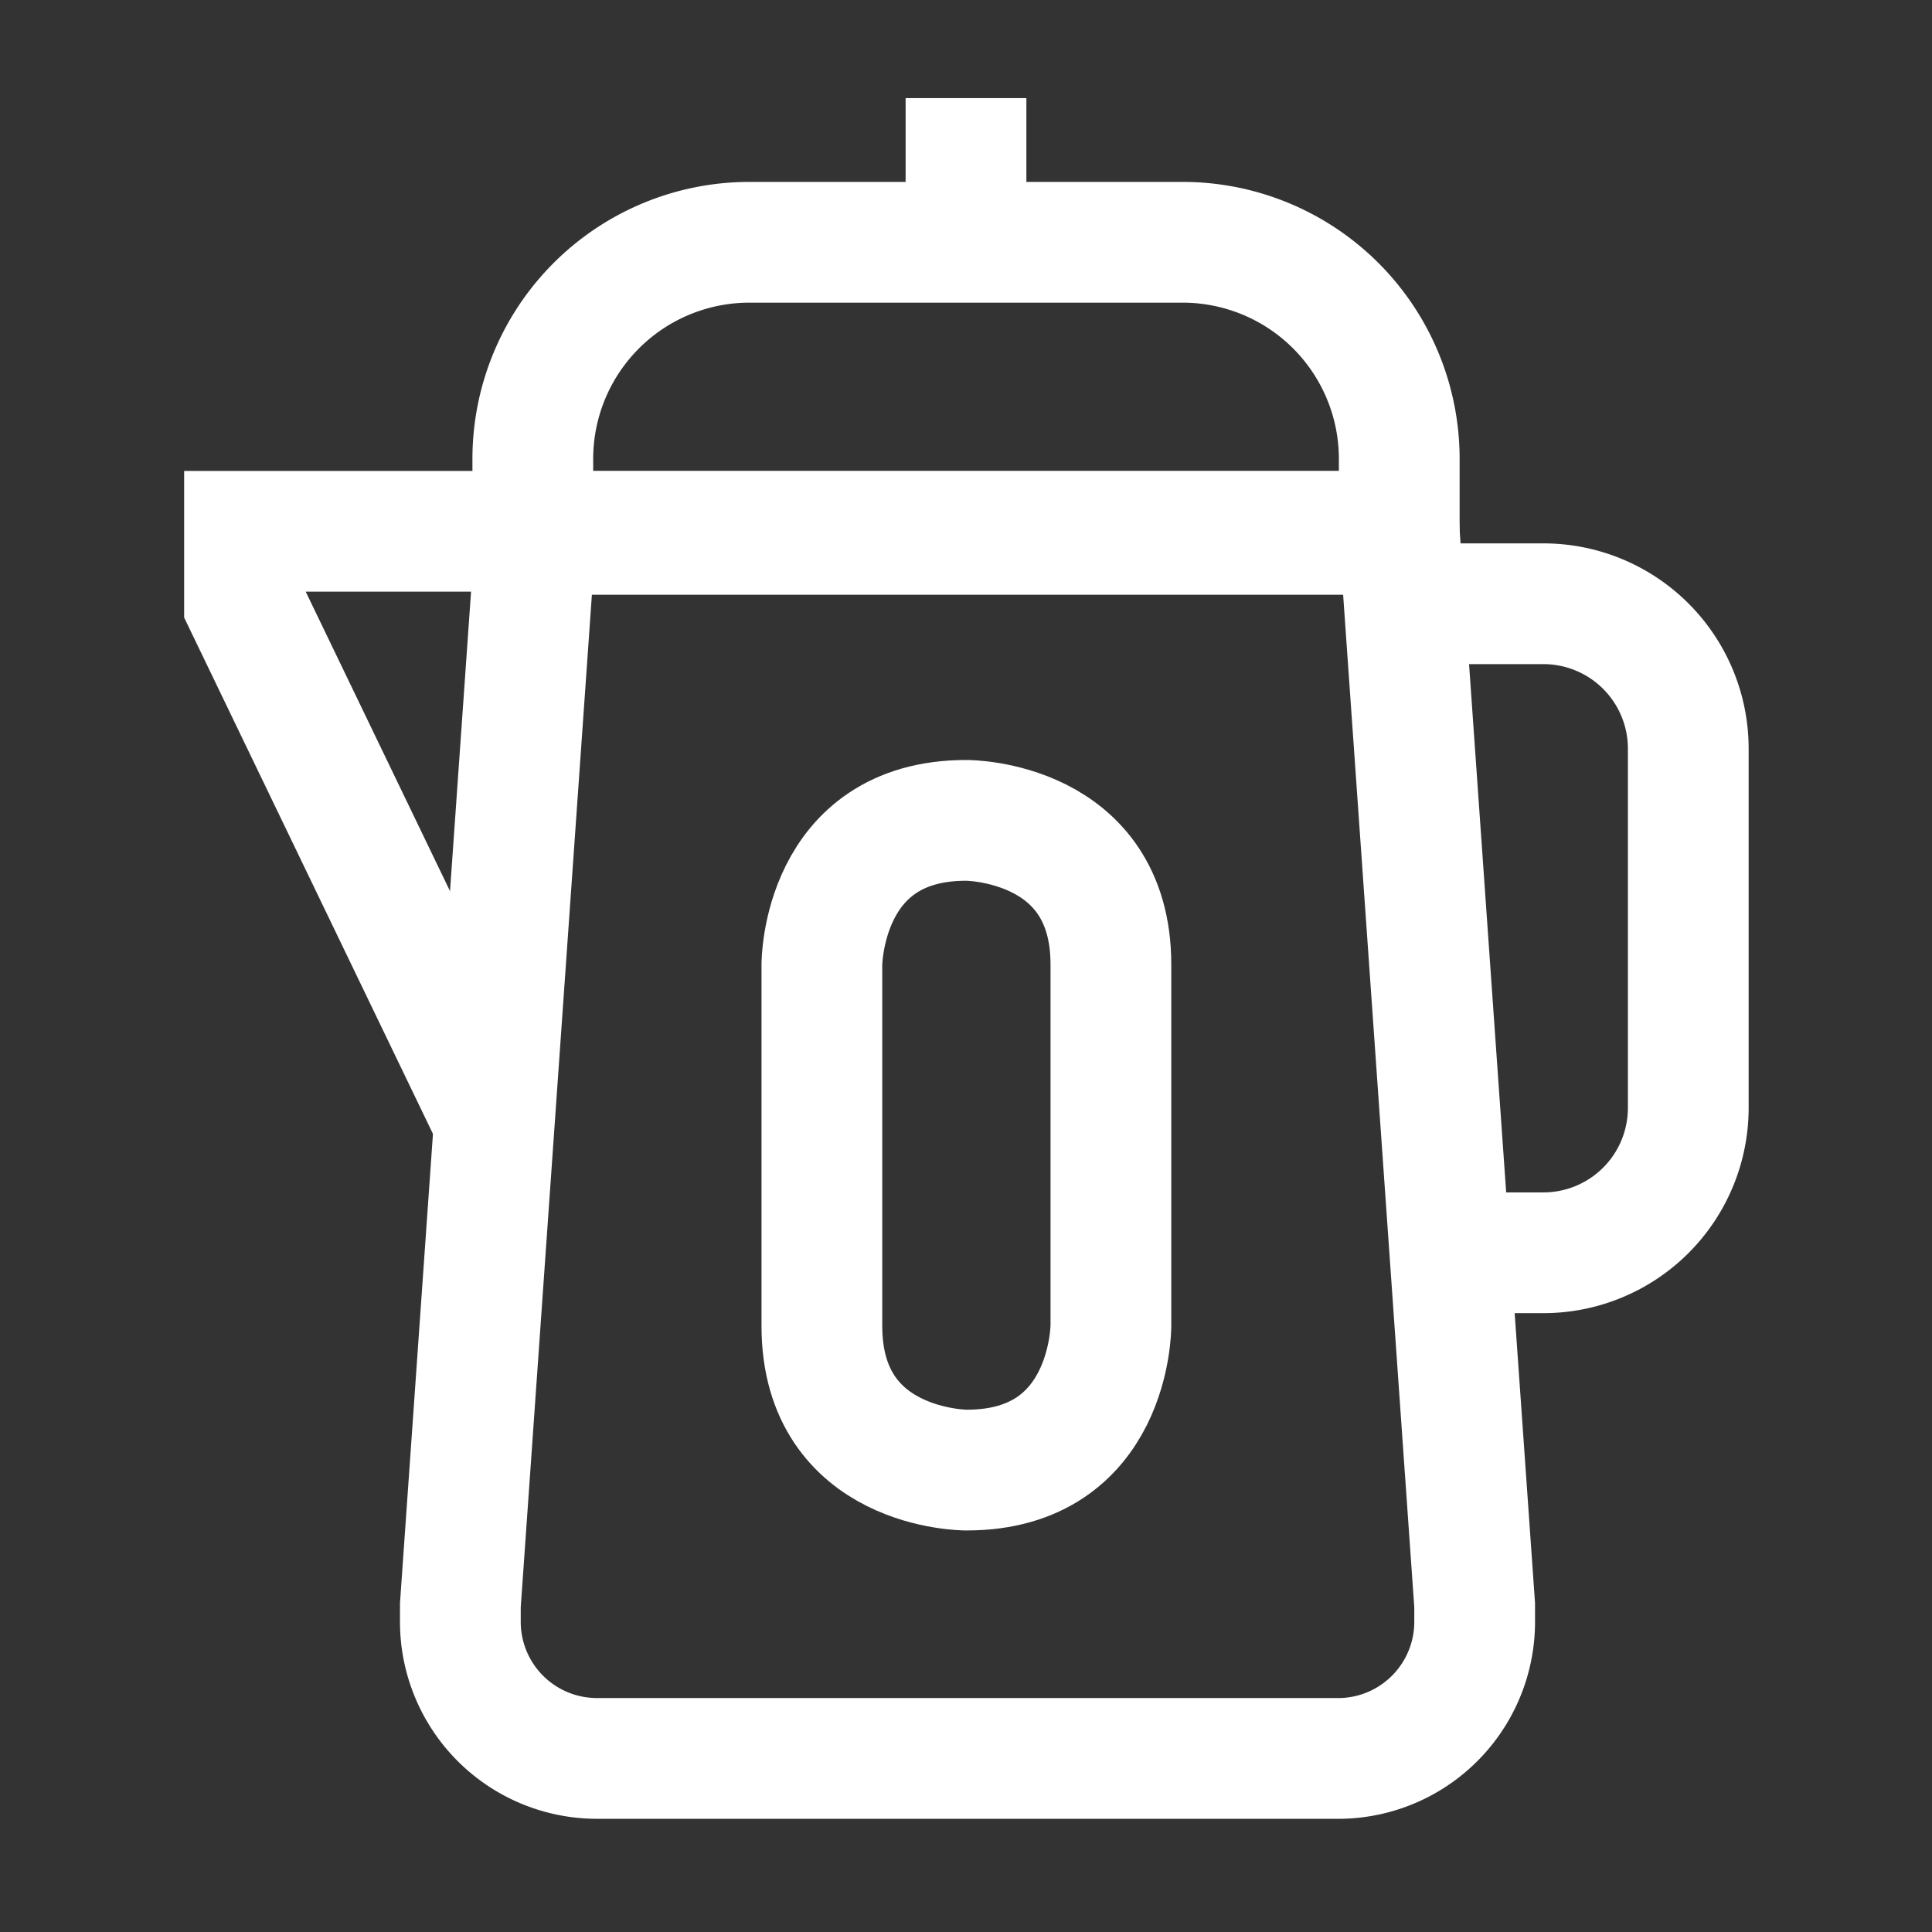
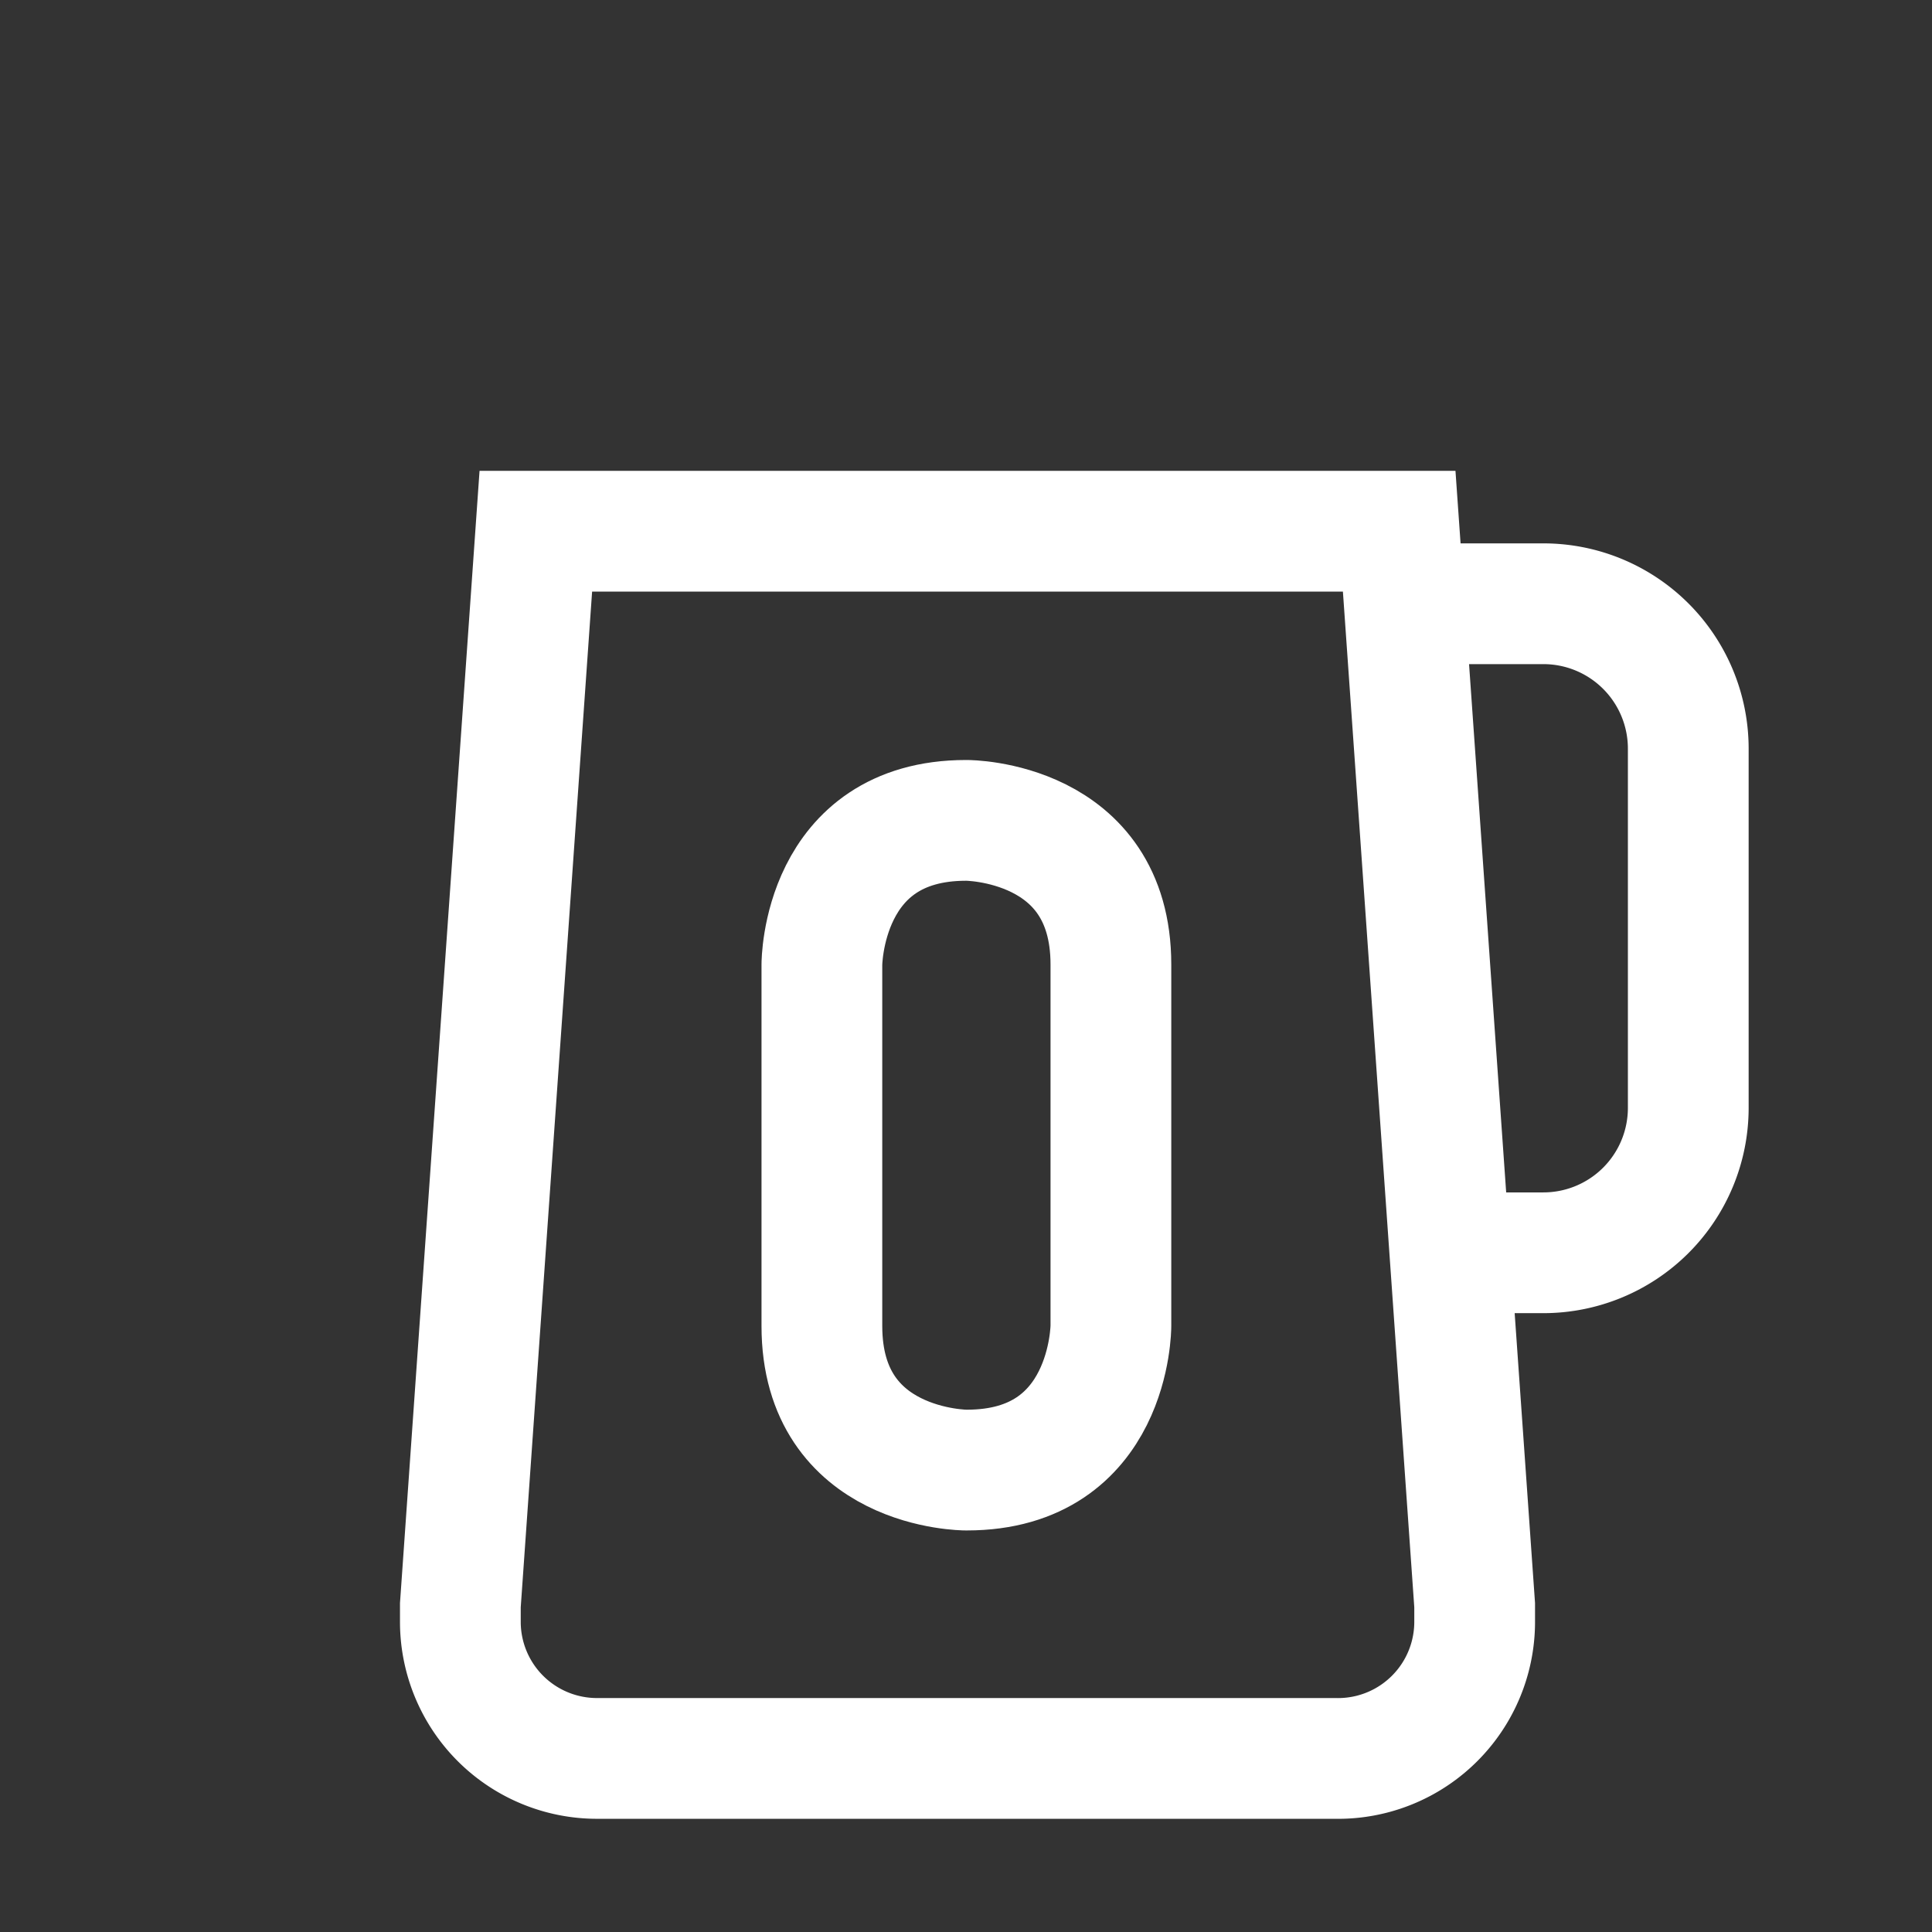
<svg xmlns="http://www.w3.org/2000/svg" id="Water-Boiler--Streamline-Atlas" viewBox="-1 -1 32 32" height="32" width="32">
  <rect x="-1" y="-1" width="32" height="32" fill="#333333" stroke="none" />
  <desc>Water Boiler Streamline Icon: https://streamlinehq.com</desc>
  <defs />
  <path d="M21.113 28.125H8.888a2.263 2.263 0 0 1 -2.263 -2.25v-0.288l1.25 -17.788h14.3l1.25 17.788v0.288a2.263 2.263 0 0 1 -2.312 2.25Z" fill="none" stroke="#ffffff" stroke-miterlimit="10" stroke-width="2" />
-   <path d="M11.413 3.013h7.175a3.588 3.588 0 0 1 3.588 3.588v1.25H7.825v-1.25a3.588 3.588 0 0 1 3.588 -3.588Z" fill="none" stroke="#ffffff" stroke-miterlimit="10" stroke-width="2" />
  <path d="M22.925 19.75h1.638a2.4 2.4 0 0 0 2.4 -2.387V11.387a2.4 2.4 0 0 0 -2.4 -2.387H22.25" fill="none" stroke="#ffffff" stroke-miterlimit="10" stroke-width="2" />
-   <path d="m7.825 7.8 -4.775 0 0 1.2 4.162 8.637" fill="none" stroke="#ffffff" stroke-miterlimit="10" stroke-width="2" />
-   <path d="m15 0.625 0 2.387" fill="none" stroke="#ffffff" stroke-miterlimit="10" stroke-width="2" />
  <path d="M15 12.588h0.013s2.387 0 2.387 2.387v5.987s0 2.387 -2.387 2.387H15s-2.387 0 -2.387 -2.387v-5.987s0 -2.387 2.387 -2.387" fill="none" stroke="#ffffff" stroke-miterlimit="10" stroke-width="2" />
</svg>